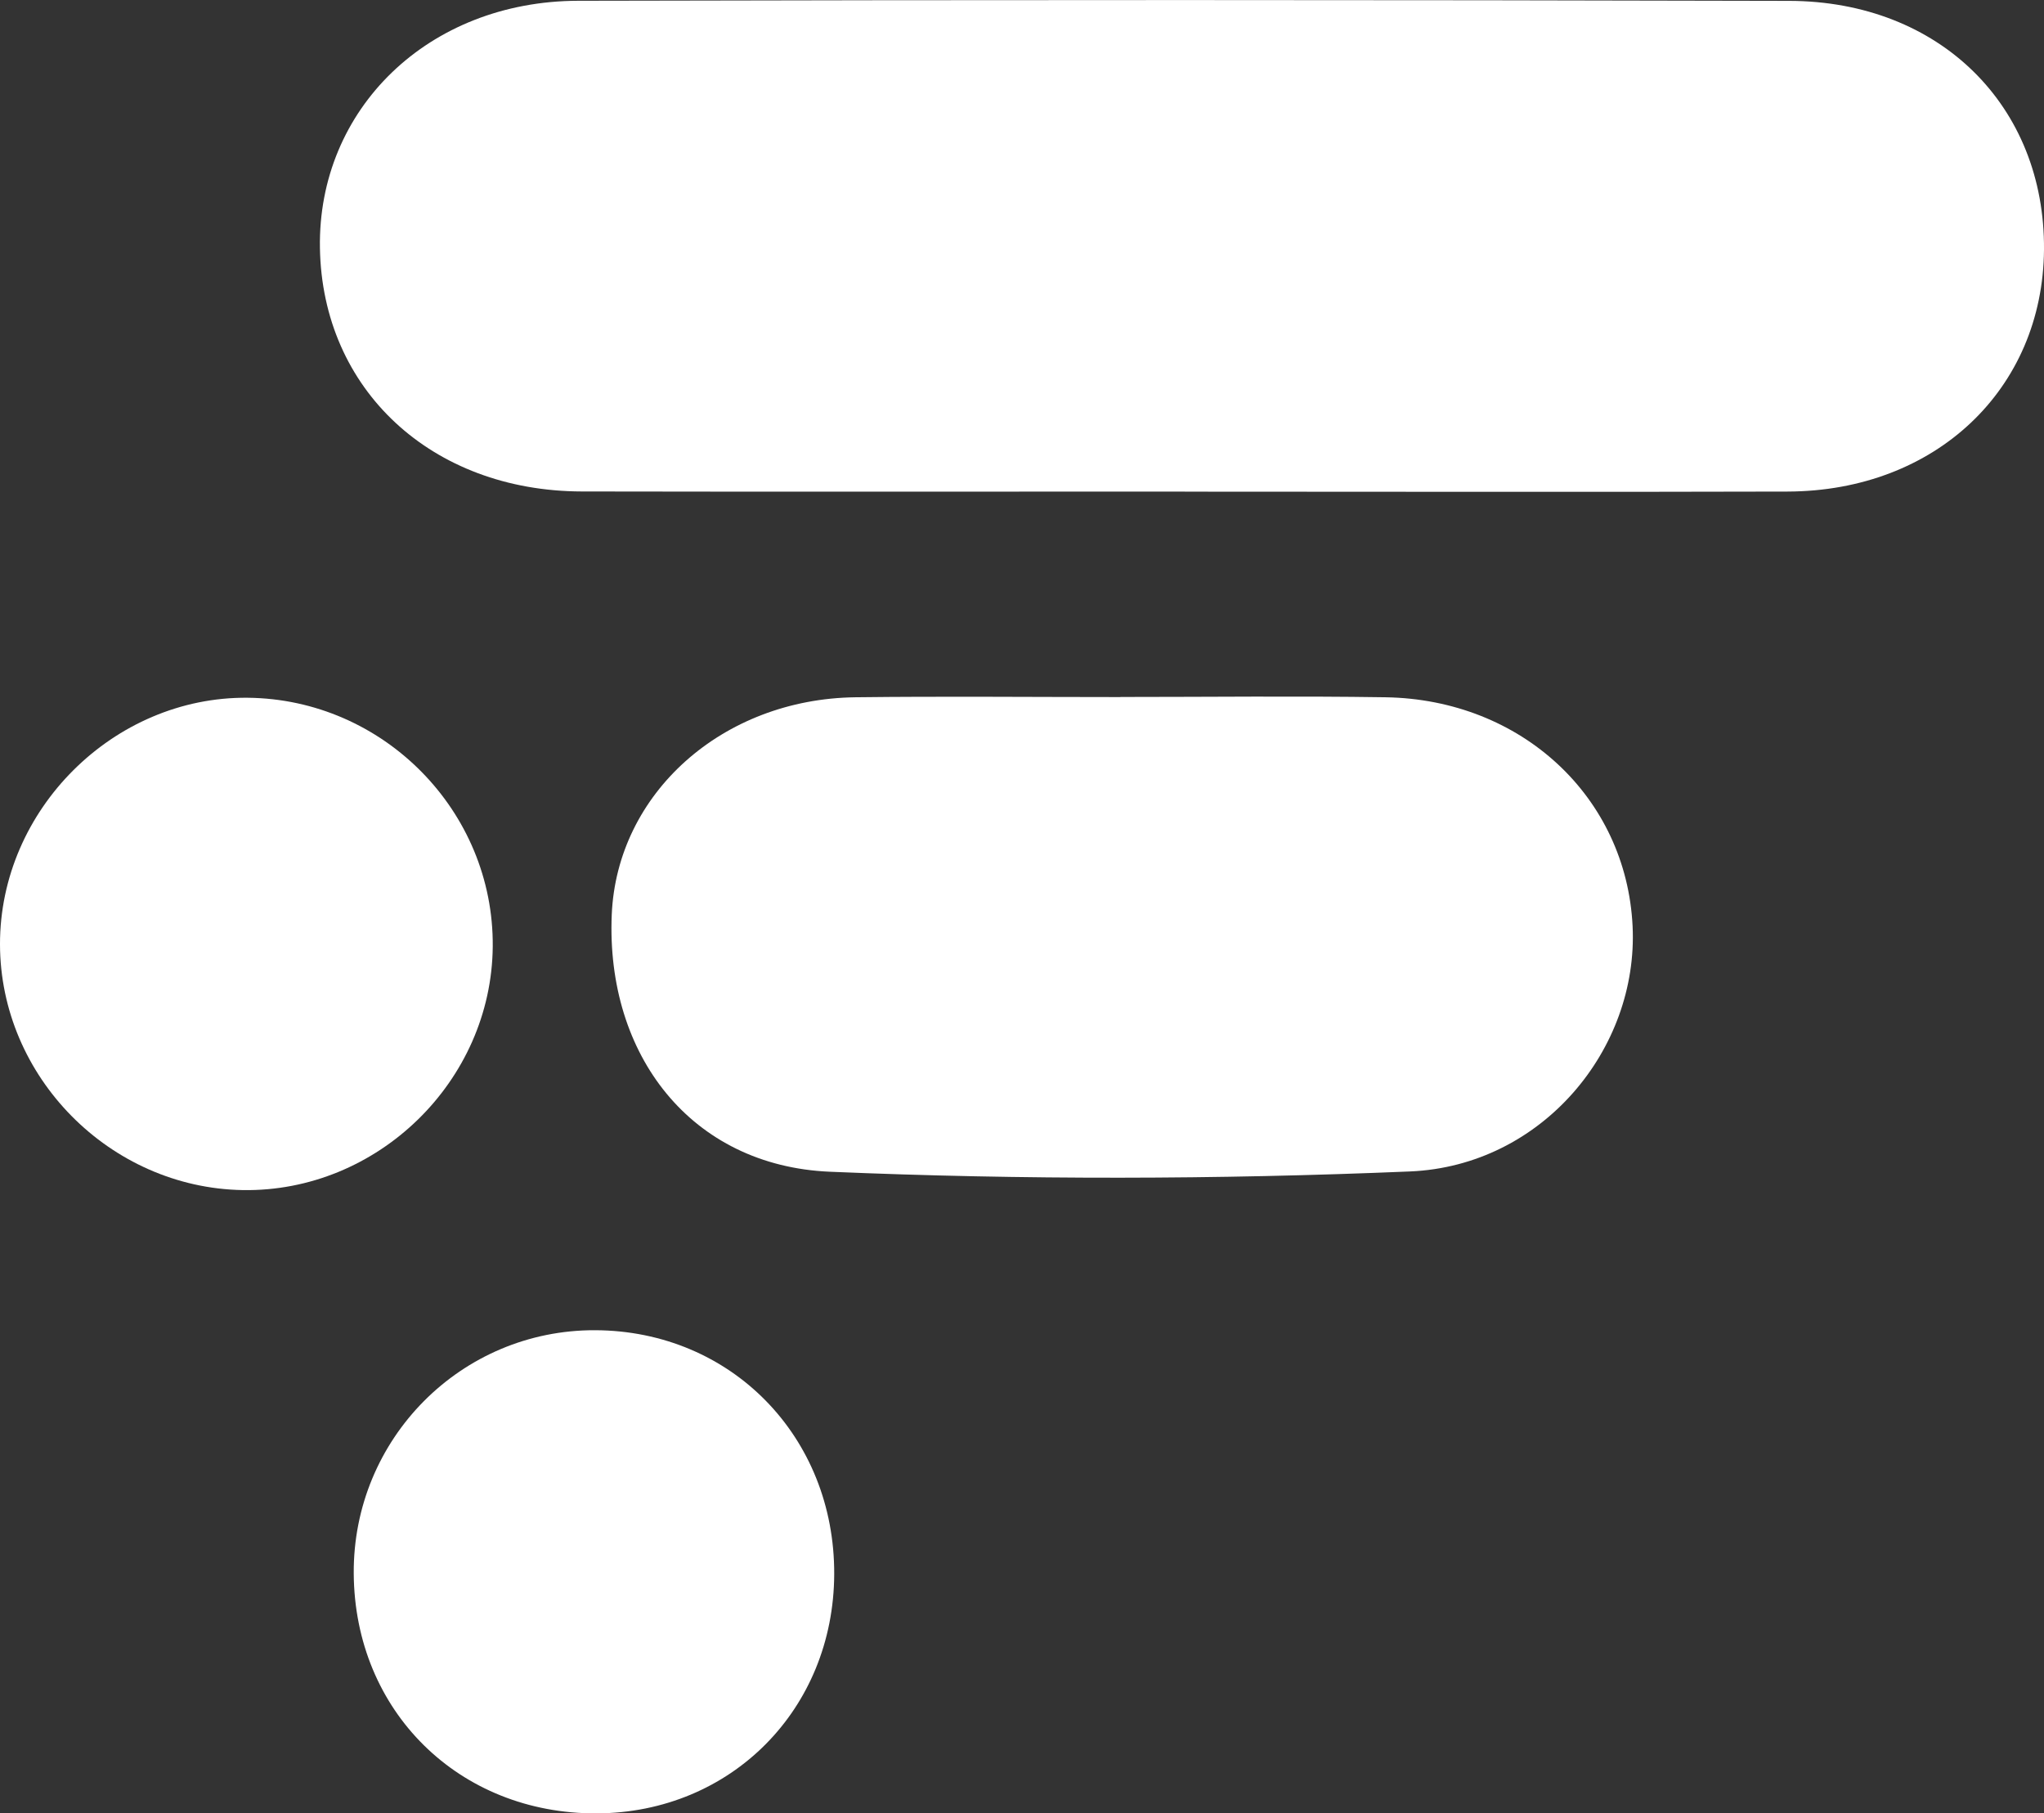
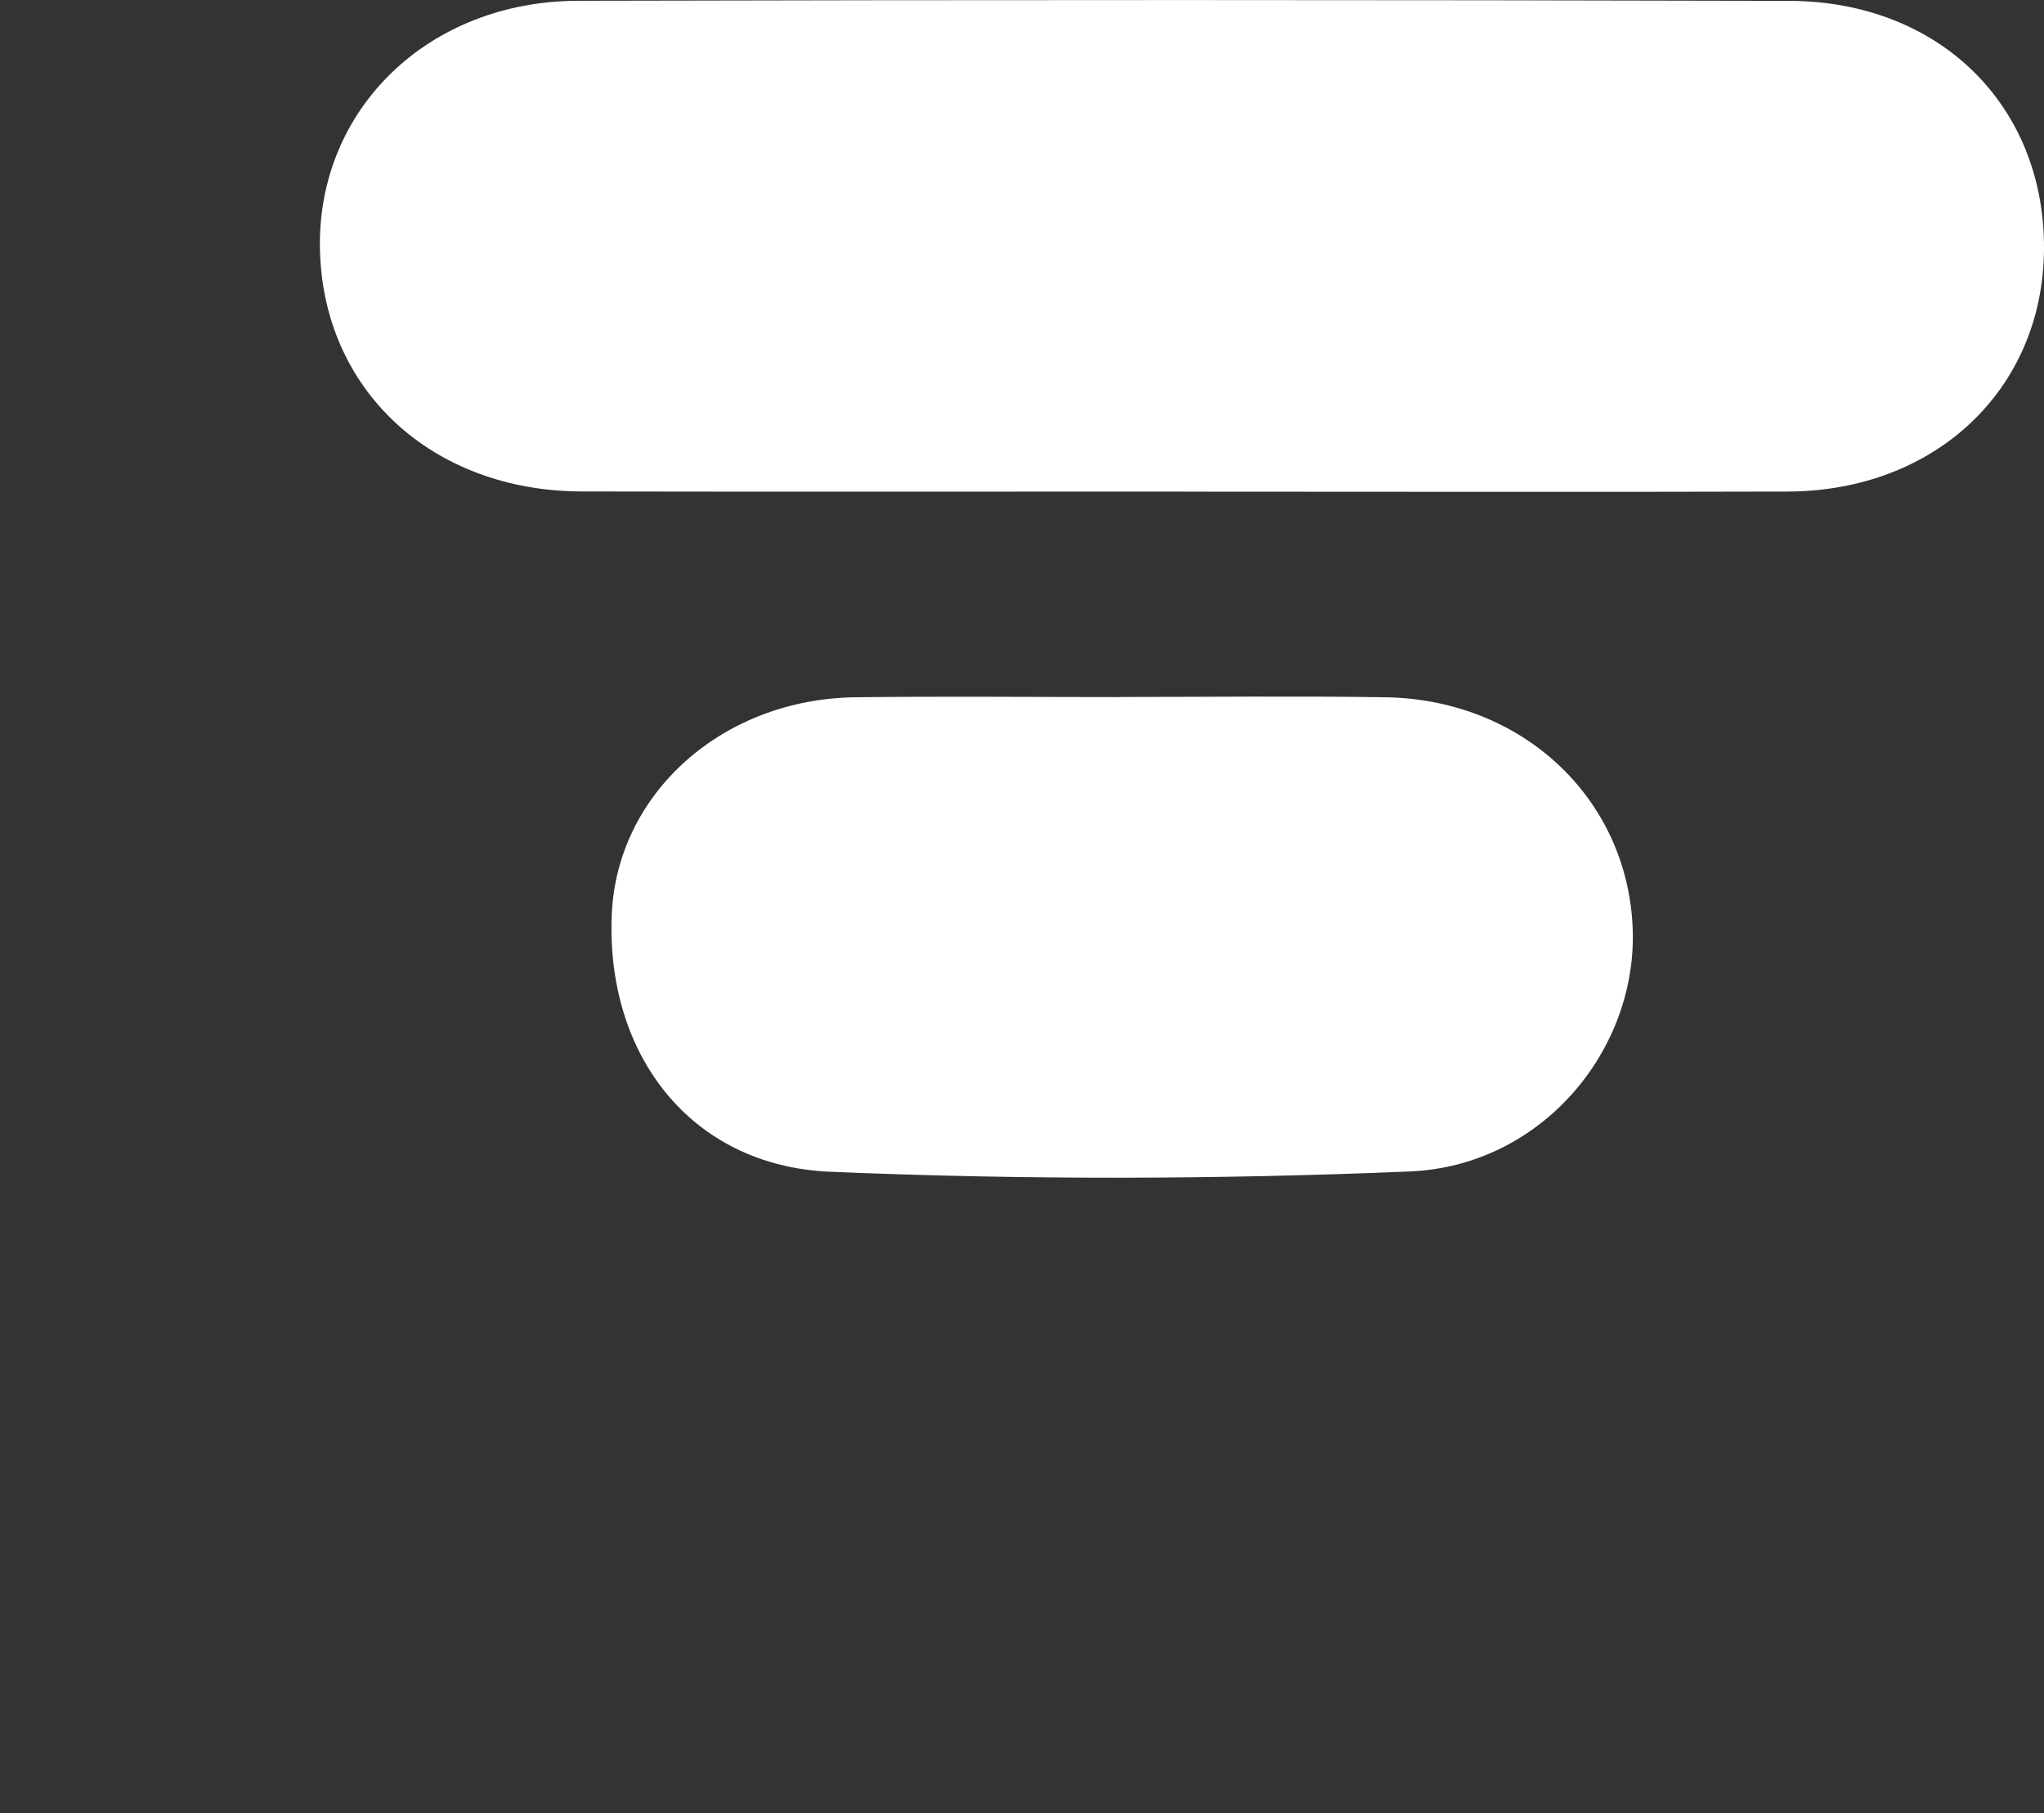
<svg xmlns="http://www.w3.org/2000/svg" id="Calque_2" data-name="Calque 2" viewBox="0 0 211.6 187.77">
  <rect x="0" y="0" width="211.6" height="187.77" fill="#333333" stroke="none" />
  <defs>
    <style>
      .cls-1 {
        fill: #fff;
        stroke-width: 0px;
      }
    </style>
  </defs>
  <g id="Calque_1-2" data-name="Calque 1">
    <g>
      <path class="cls-1" d="M122.65,50.9c-20.8,0-41.6.03-62.4-.01-15.59-.03-26.89-10.57-27.13-25.21C32.88,11.3,44.33.12,59.85.08c41.79-.1,83.59-.1,125.38.01,15.6.04,26.49,10.91,26.37,25.77-.12,14.45-11.23,24.99-26.54,25.04-20.8.06-41.6.01-62.4.01Z" />
-       <path class="cls-1" d="M116,72.17c9.14,0,18.28-.11,27.42.03,14.1.22,24.94,10.34,25.59,23.7.62,12.75-9.38,24.82-23.03,25.4-19.99.84-40.07.88-60.07.03-14.35-.61-23.2-12.07-22.58-26.63.54-12.54,11.44-22.33,25.24-22.5,9.14-.11,18.28-.02,27.42-.02Z" />
-       <path class="cls-1" d="M51.01,98.01c-.12,13.95-11.94,25.46-25.9,25.22C11.36,122.99.02,111.49,0,97.78c-.02-13.93,11.76-25.66,25.63-25.53,14.06.13,25.5,11.74,25.38,25.76Z" />
-       <path class="cls-1" d="M86.36,163c-.06,14-10.67,24.7-24.57,24.77-14.28.07-25.08-10.59-25.17-24.84-.09-13.94,11.12-25.24,24.99-25.19,14.07.05,24.81,11.02,24.75,25.27Z" />
+       <path class="cls-1" d="M116,72.17c9.14,0,18.28-.11,27.42.03,14.1.22,24.94,10.34,25.59,23.7.62,12.75-9.38,24.82-23.03,25.4-19.99.84-40.07.88-60.07.03-14.35-.61-23.2-12.07-22.58-26.63.54-12.54,11.44-22.33,25.24-22.5,9.14-.11,18.28-.02,27.42-.02" />
    </g>
  </g>
</svg>